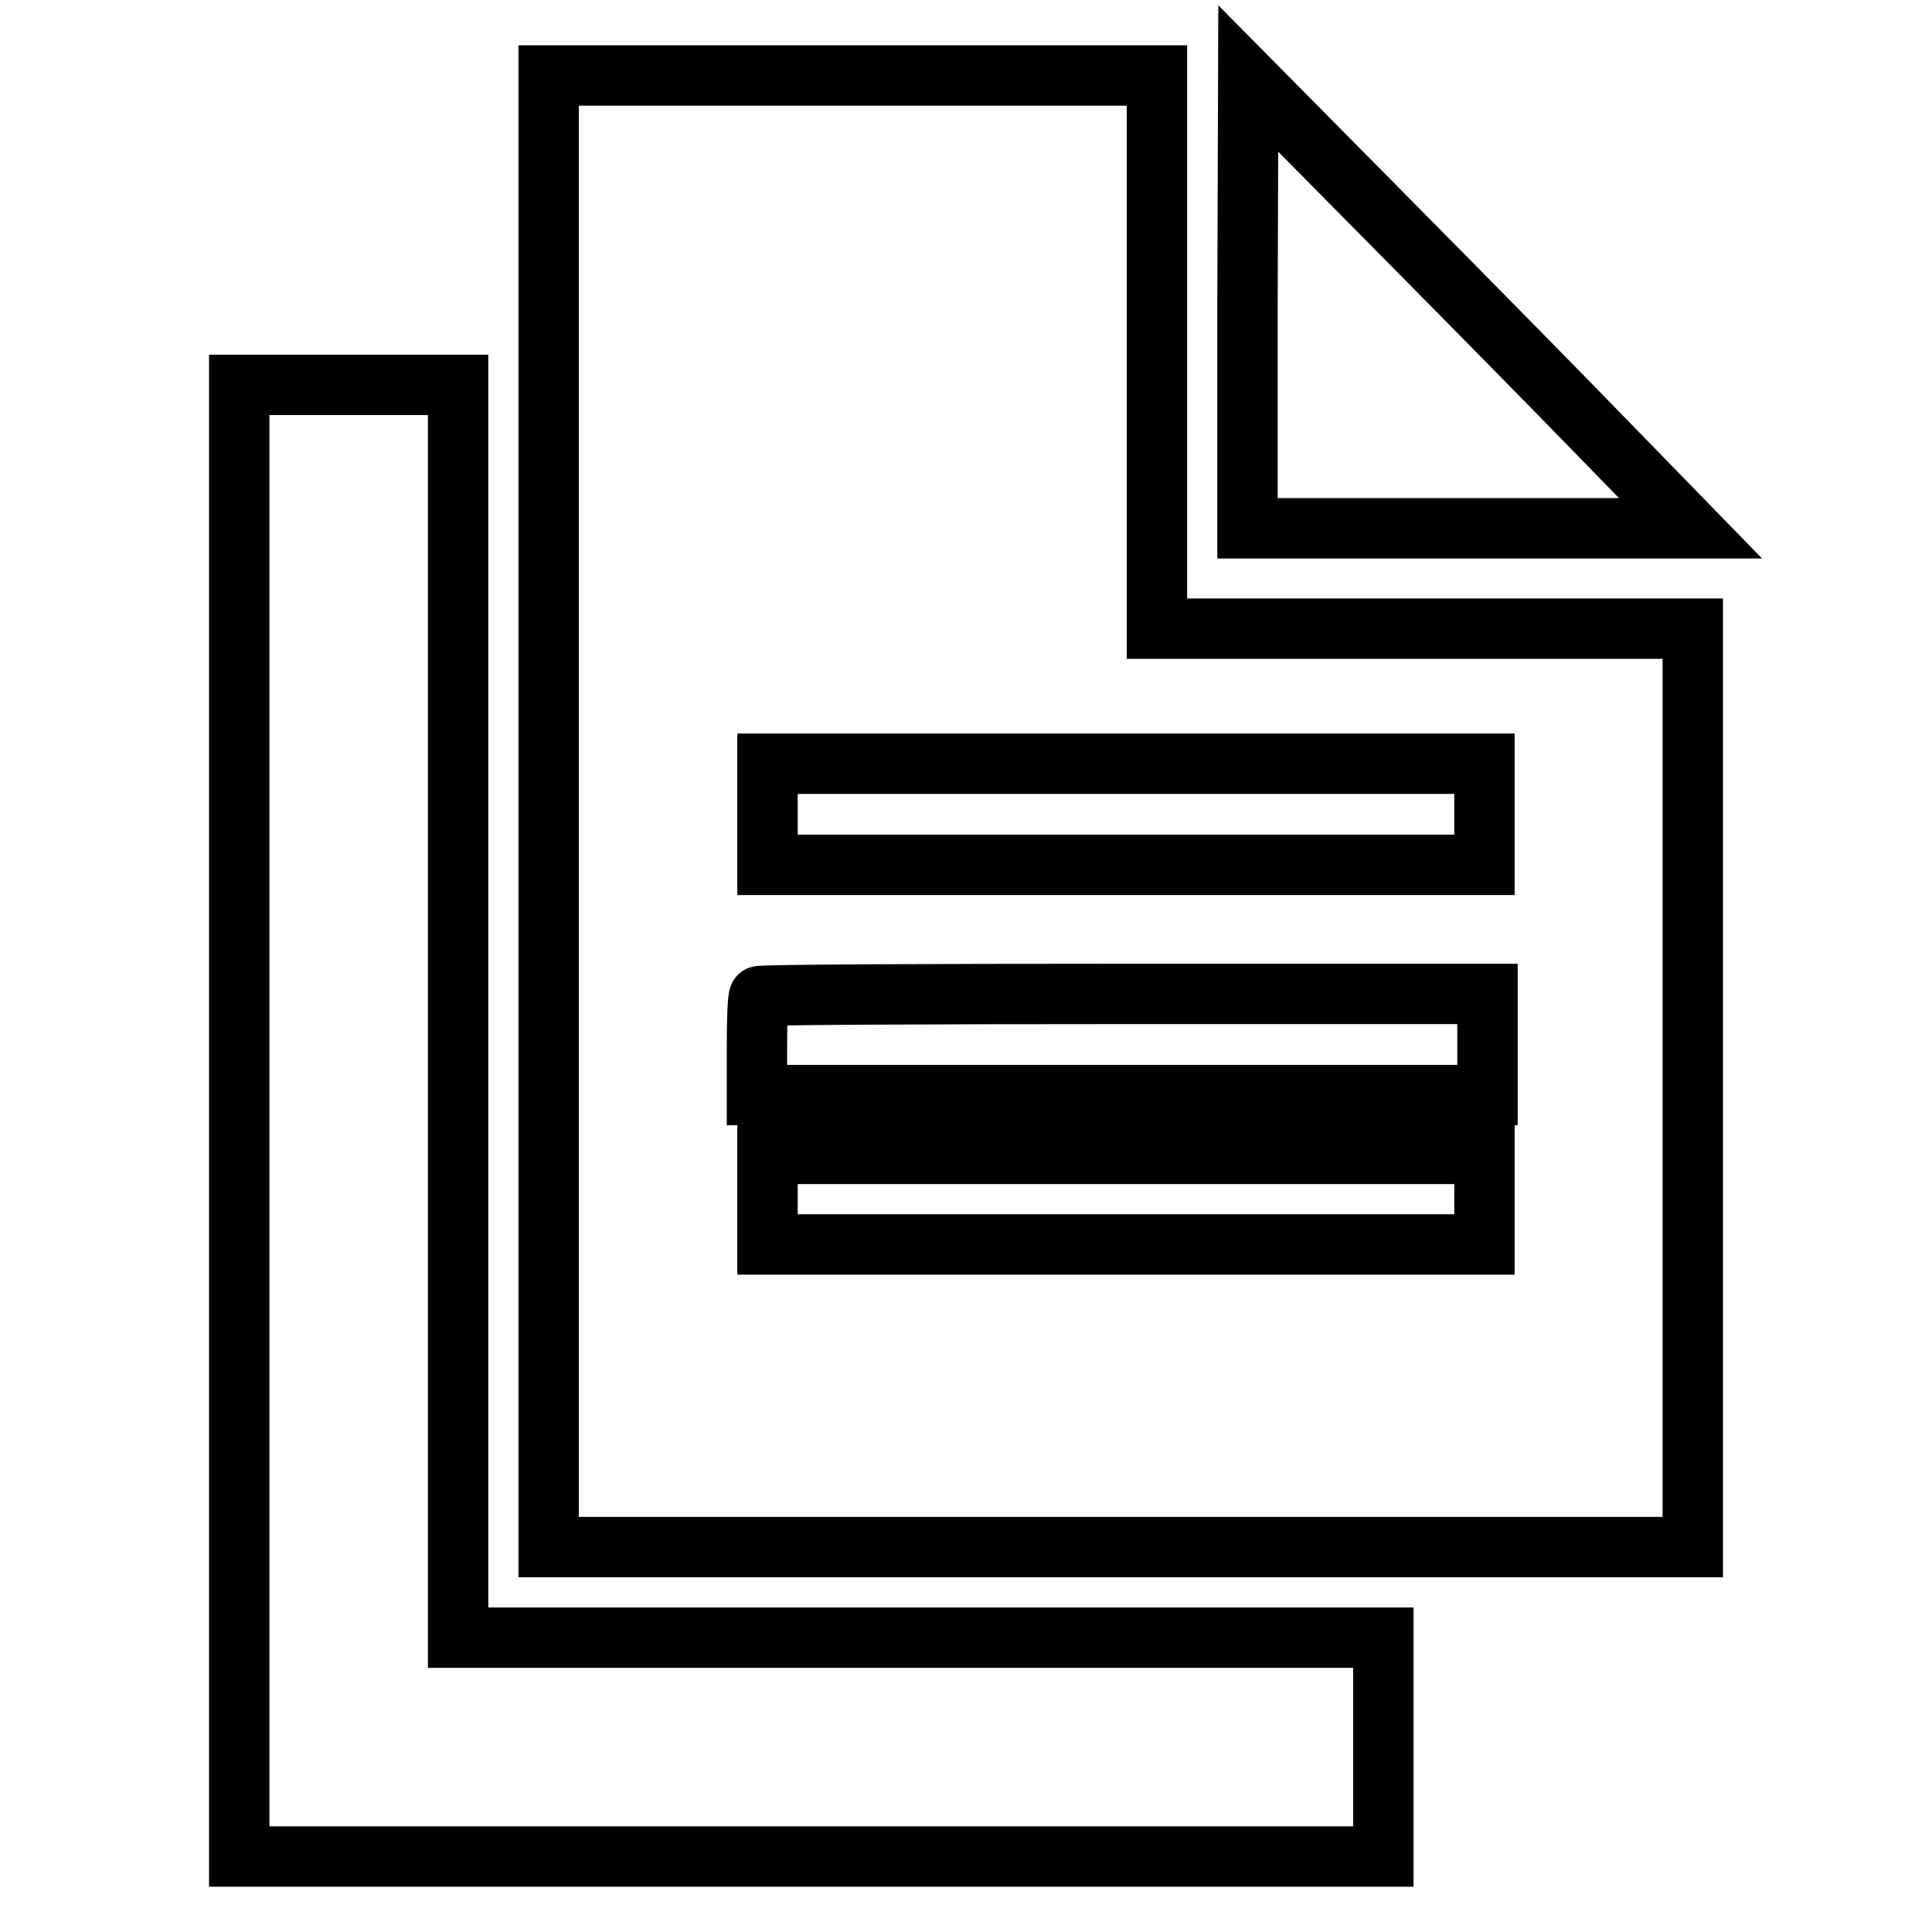
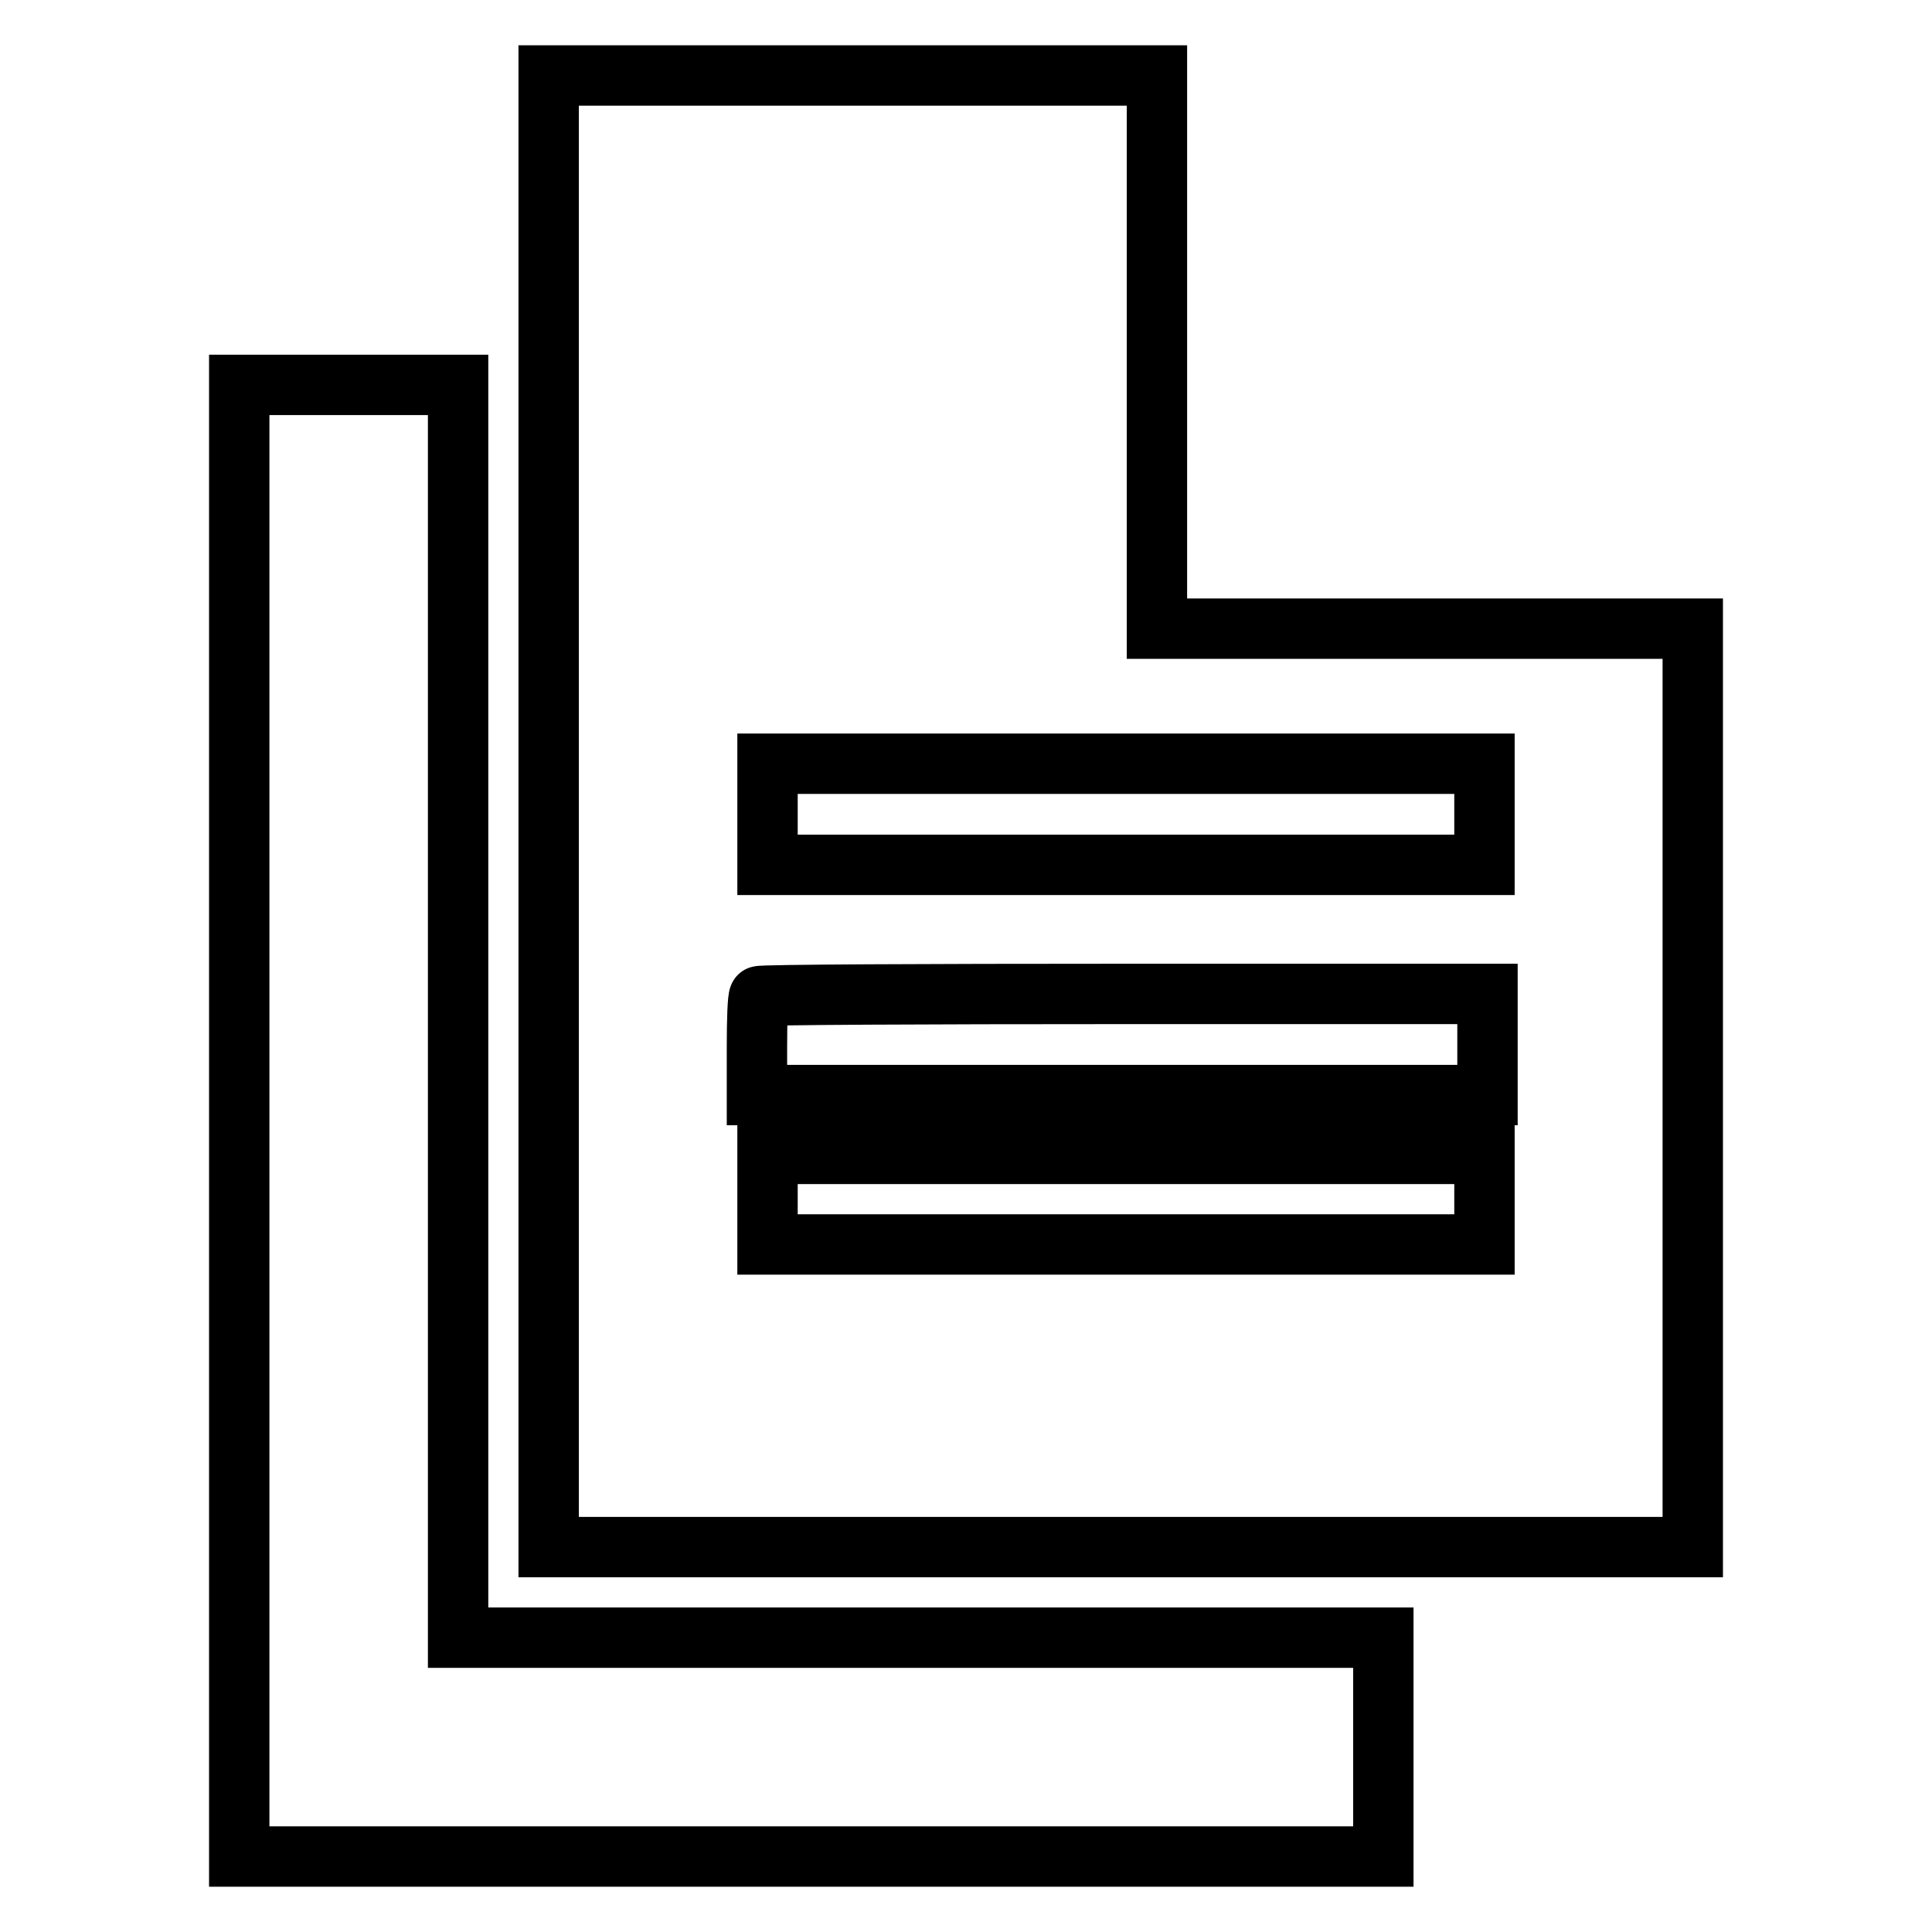
<svg xmlns="http://www.w3.org/2000/svg" version="1.1" x="0px" y="0px" viewBox="0 0 256 256" enable-background="new 0 0 256 256" xml:space="preserve">
  <g>
    <g>
      <g>
        <path stroke-width="8" fill-opacity="0" stroke="#000000" d="M72.7,107.5V205h75.8h75.8v-60.8V83.3h-35.5h-35.5V46.6V10H113H72.7V107.5z M196.7,107.9v6.7h-47.5h-47.5v-6.7v-6.7h47.5h47.5V107.9z M197.1,138.4v6.7h-48.4h-48.4v-6.4c0-3.5,0.1-6.5,0.3-6.7c0.1-0.2,21.9-0.3,48.4-0.3h48.1L197.1,138.4L197.1,138.4z M196.7,158.9v6h-47.5h-47.5v-6v-6h47.5h47.5V158.9z" />
-         <path stroke-width="8" fill-opacity="0" stroke="#000000" d="M165.3,40.1v29.9h29.3H224l-11.1-11.4c-6.1-6.3-19.3-19.7-29.3-29.8l-18.2-18.4L165.3,40.1z" />
        <path stroke-width="8" fill-opacity="0" stroke="#000000" d="M31.7,148.5V246h75.8h75.8v-14.5V217H122H60.7v-83V51H46.2H31.7V148.5z" />
      </g>
    </g>
  </g>
</svg>